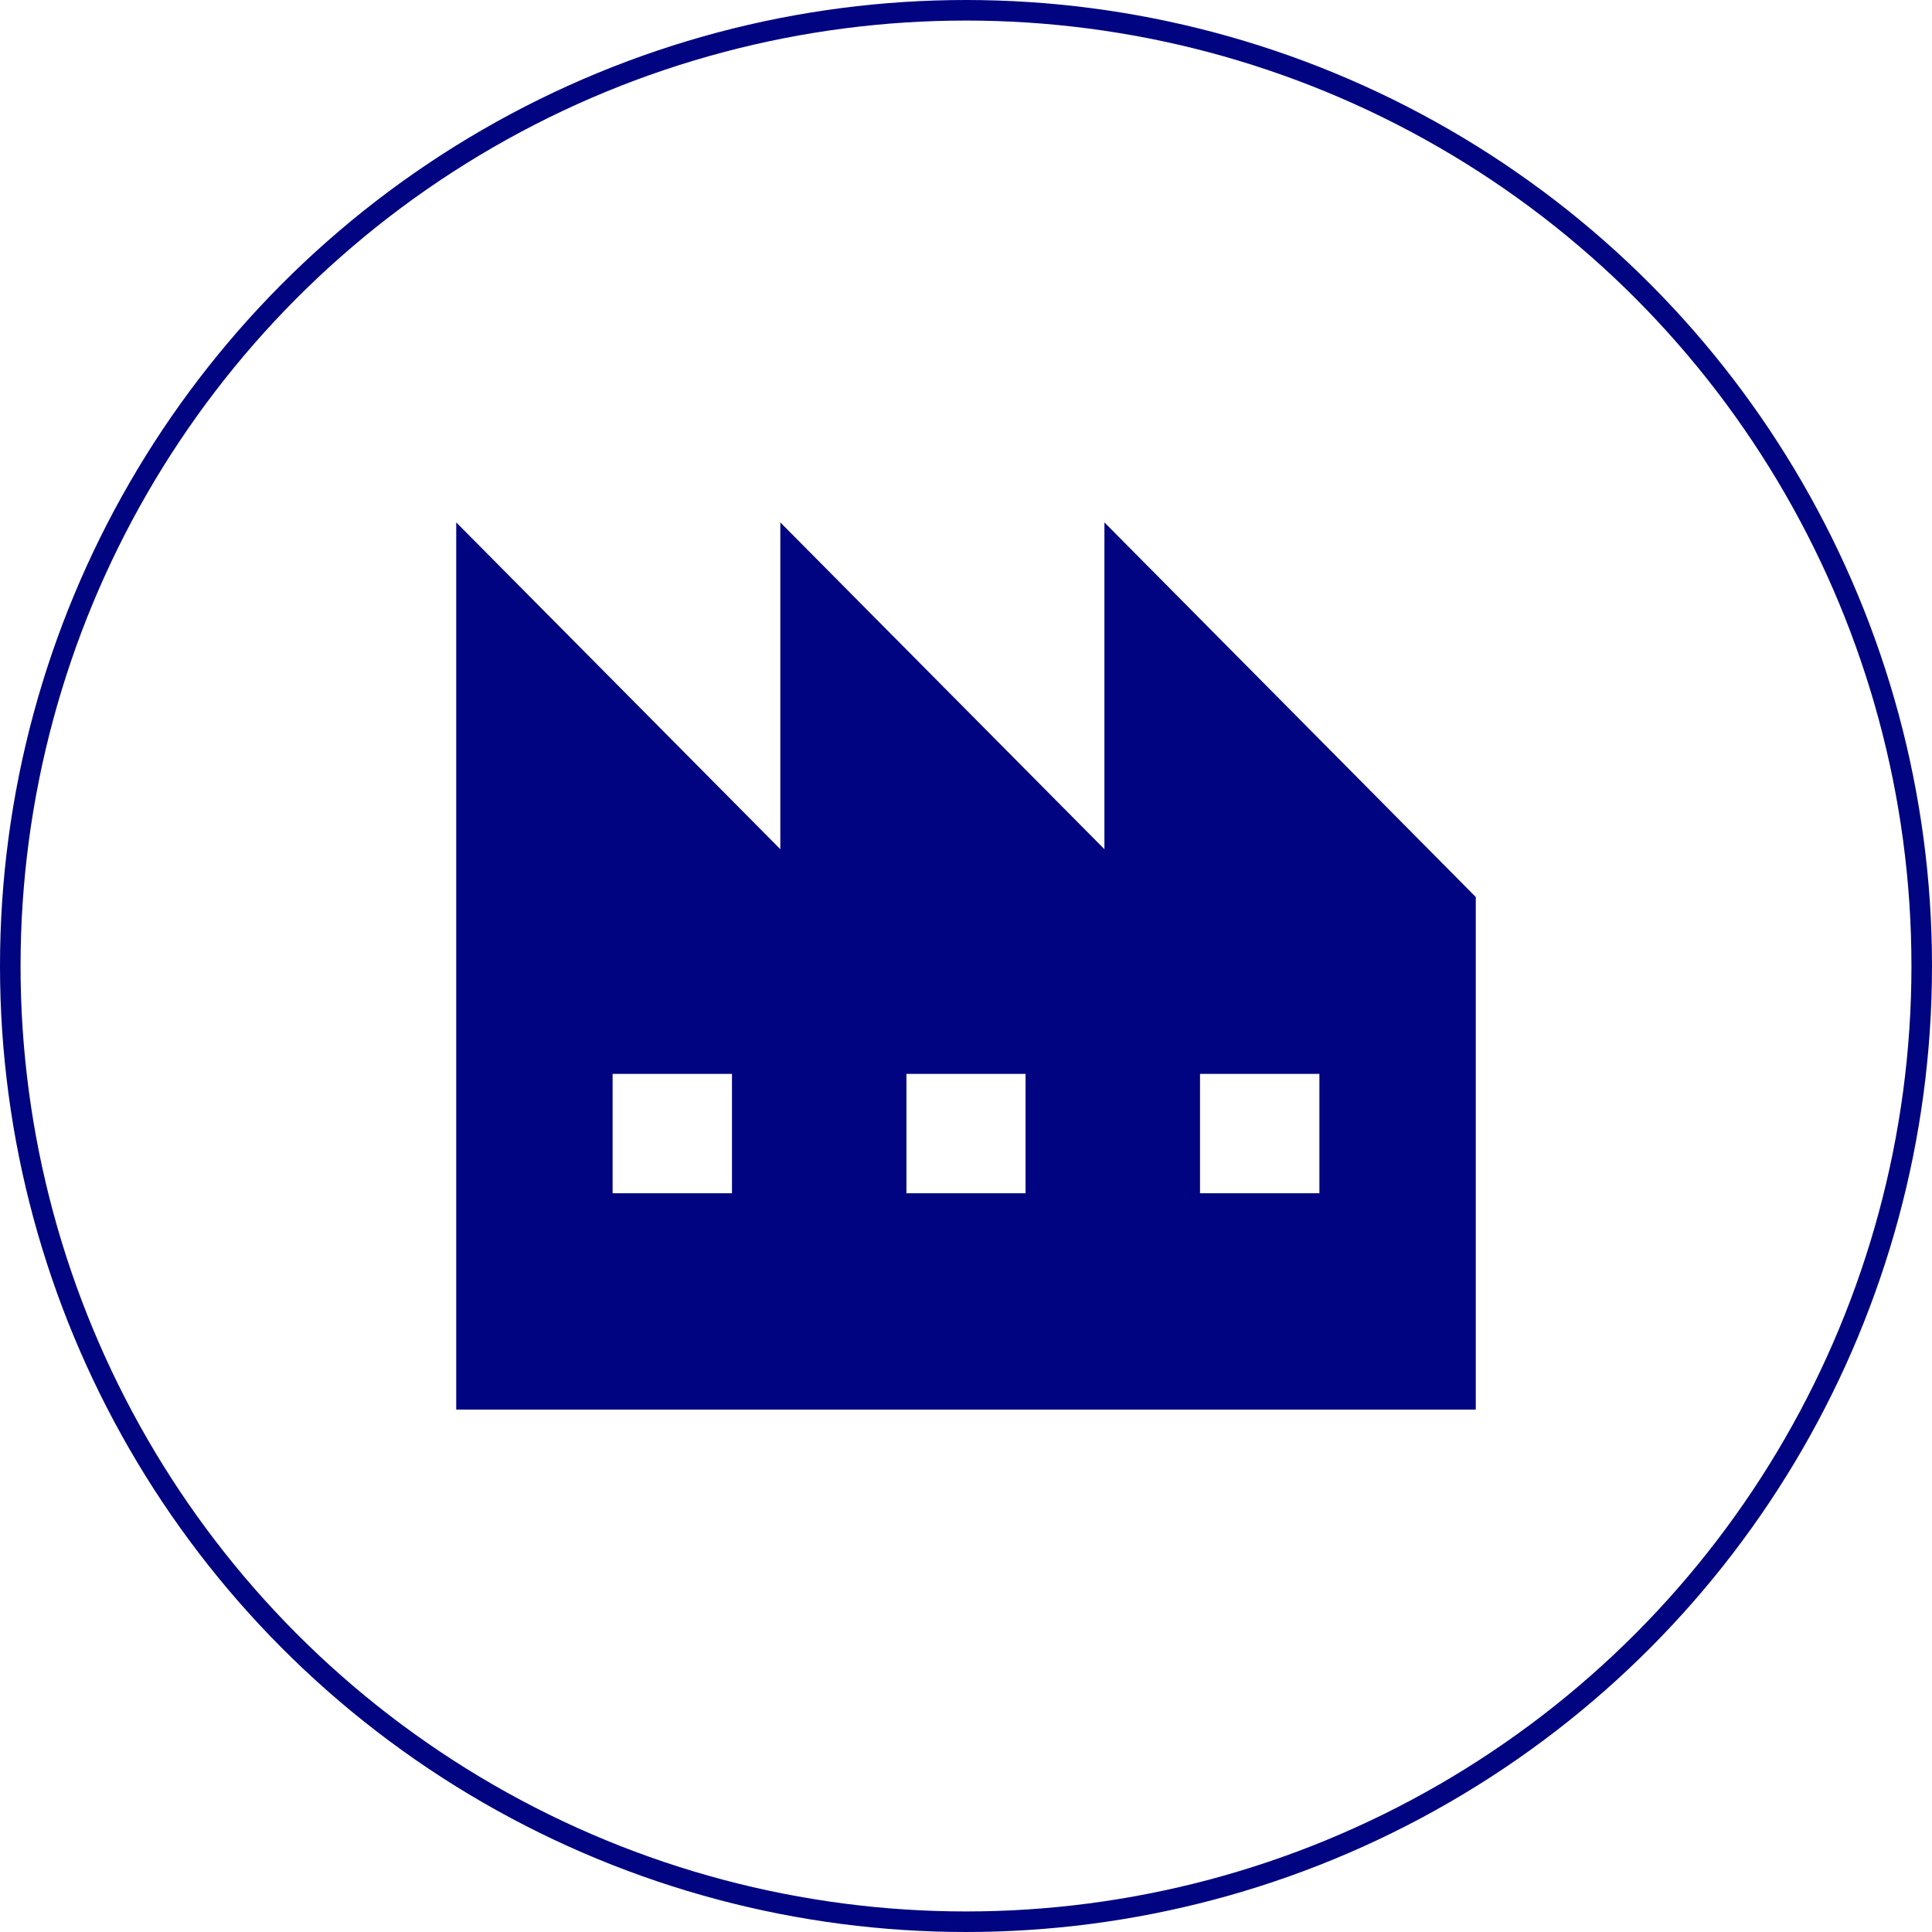
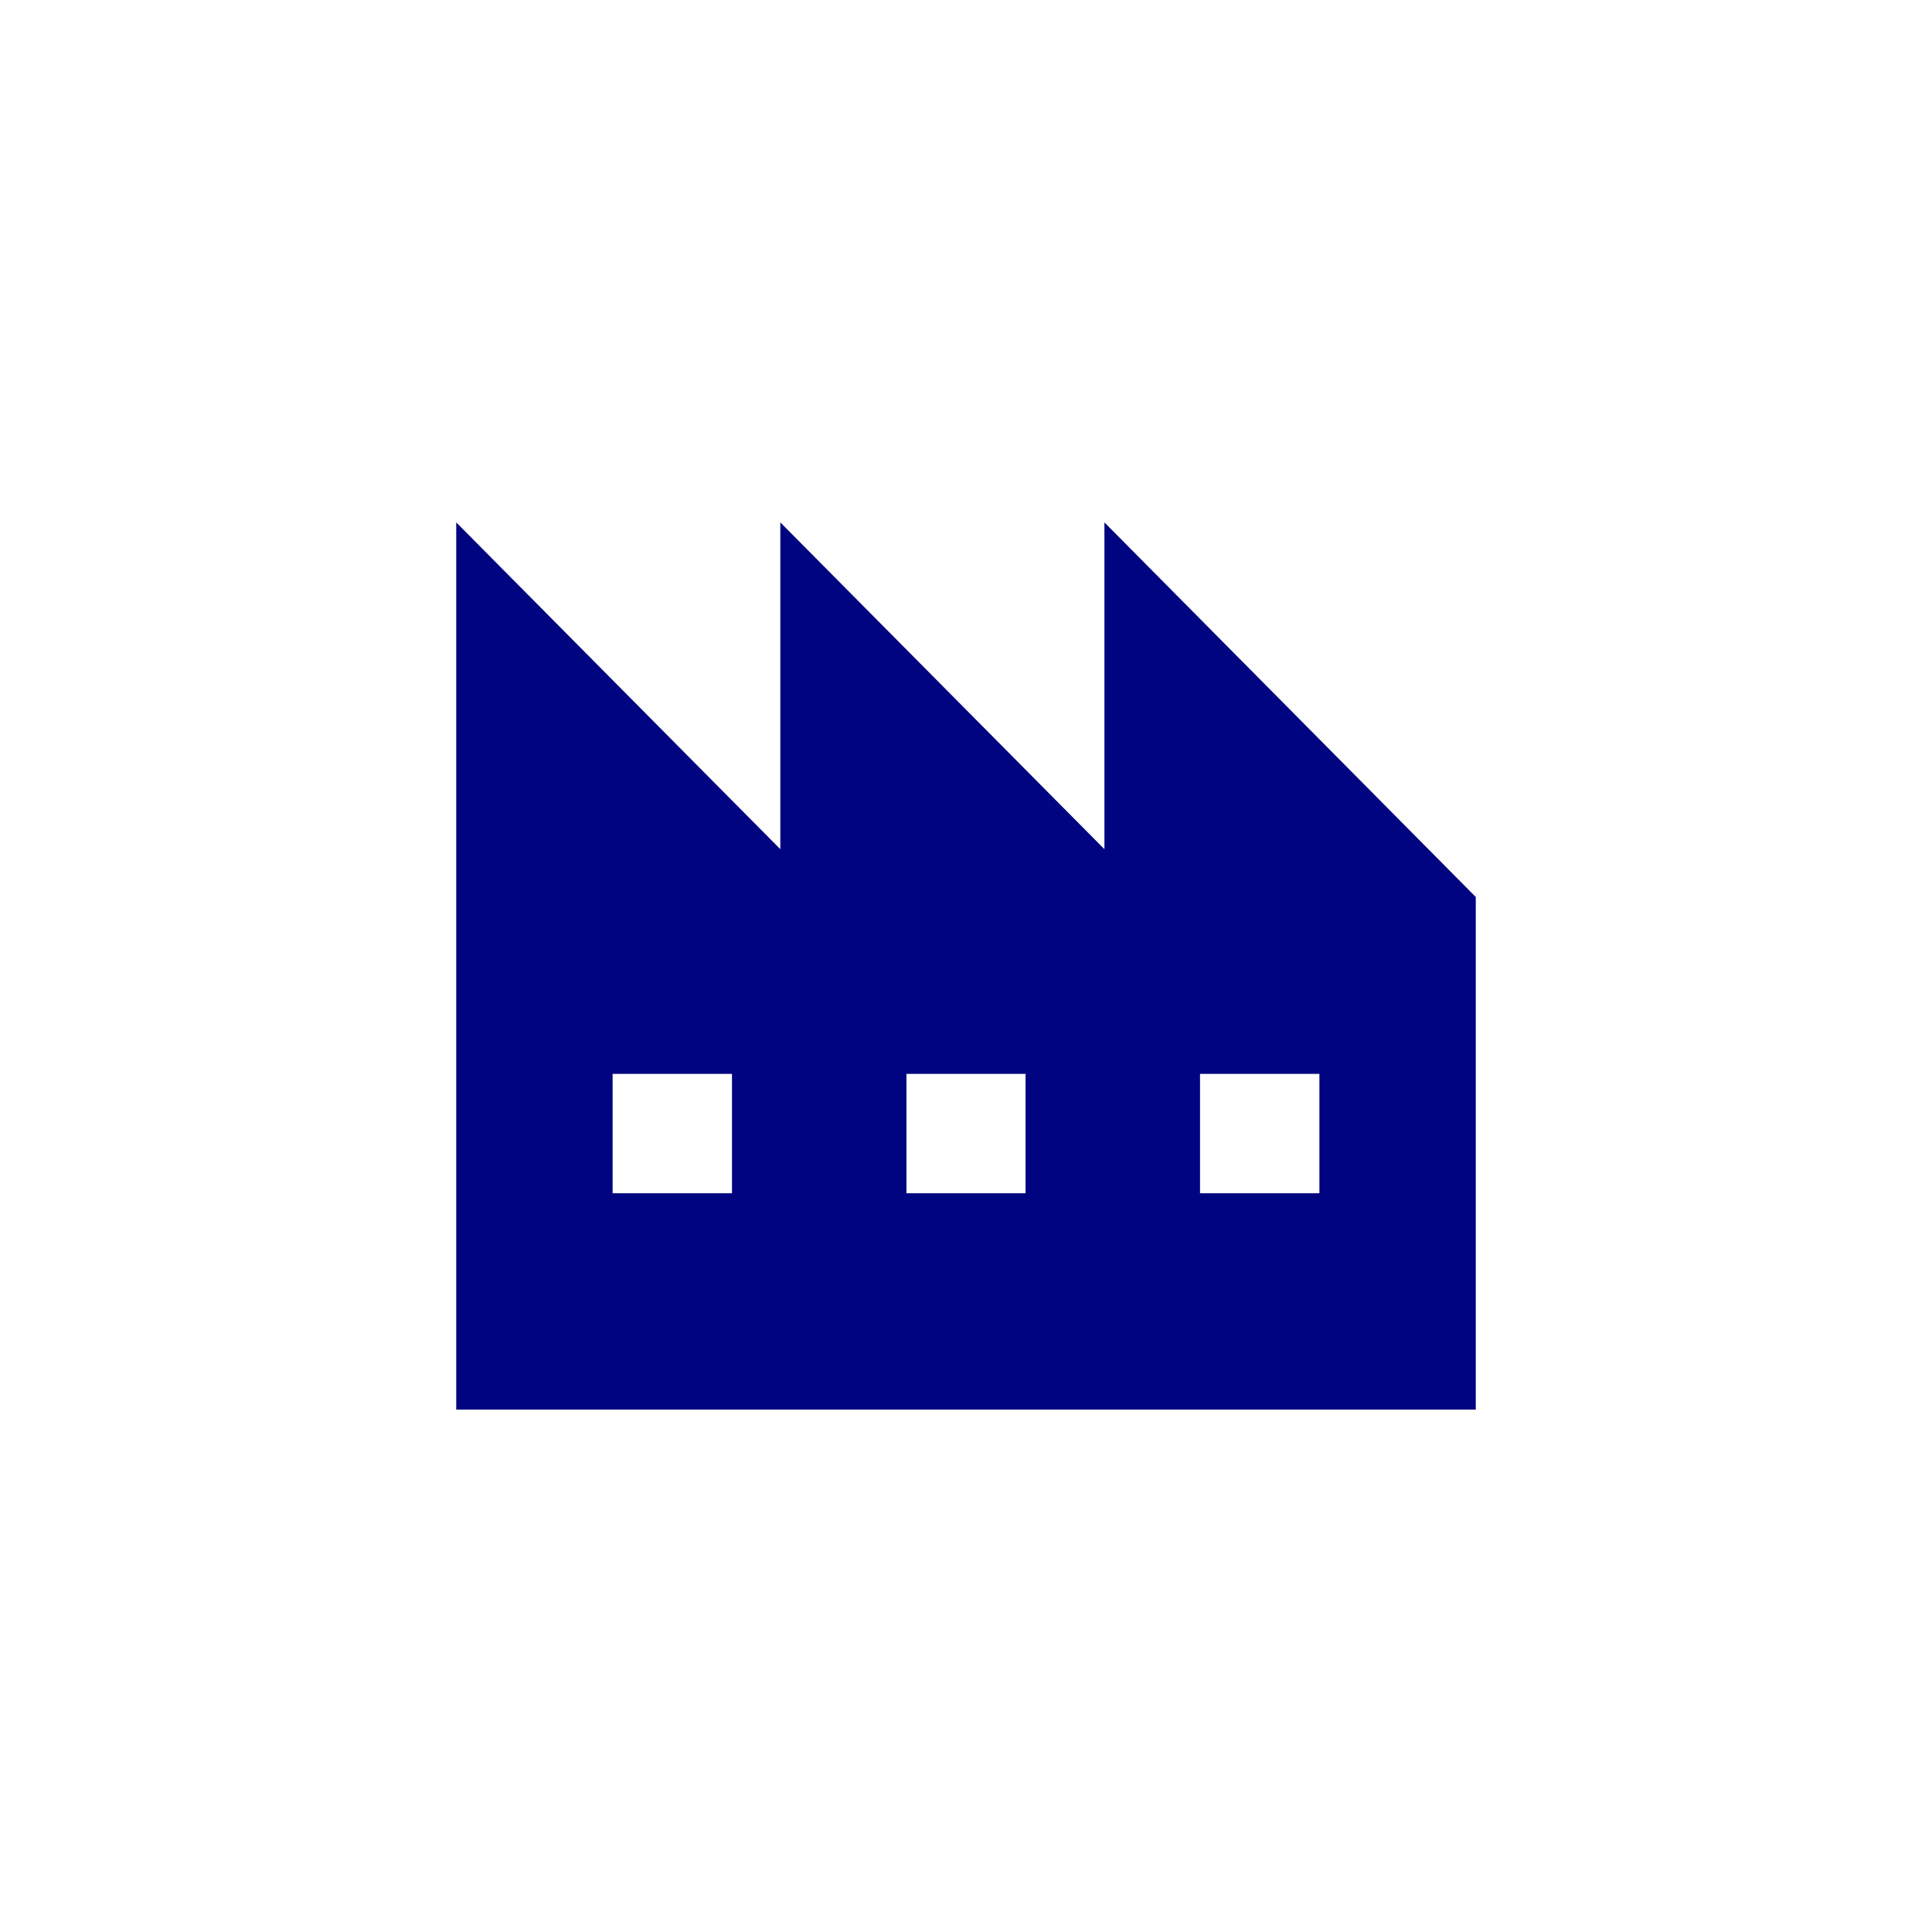
<svg xmlns="http://www.w3.org/2000/svg" width="282" height="282" viewBox="0 0 282 282">
  <g id="グループ_92" data-name="グループ 92" transform="translate(-804 -4873)">
    <g id="楕円形_35" data-name="楕円形 35" transform="translate(804 4873)" fill="none" stroke="#000480" stroke-width="3">
-       <circle cx="141" cy="141" r="141" stroke="none" />
-       <circle cx="141" cy="141" r="139.5" fill="none" />
-     </g>
+       </g>
    <path id="パス_67" data-name="パス 67" d="M22.825,80.5H40.249V97.923H22.825Zm42.891,0H83.1V97.923H65.715Zm42.852,0h17.424V97.923H108.567ZM94.612,0V47.7L47.306,0V47.7L0,0V129.5H148.816V54.678Z" transform="translate(870.592 4949.25)" fill="#000480" />
  </g>
</svg>